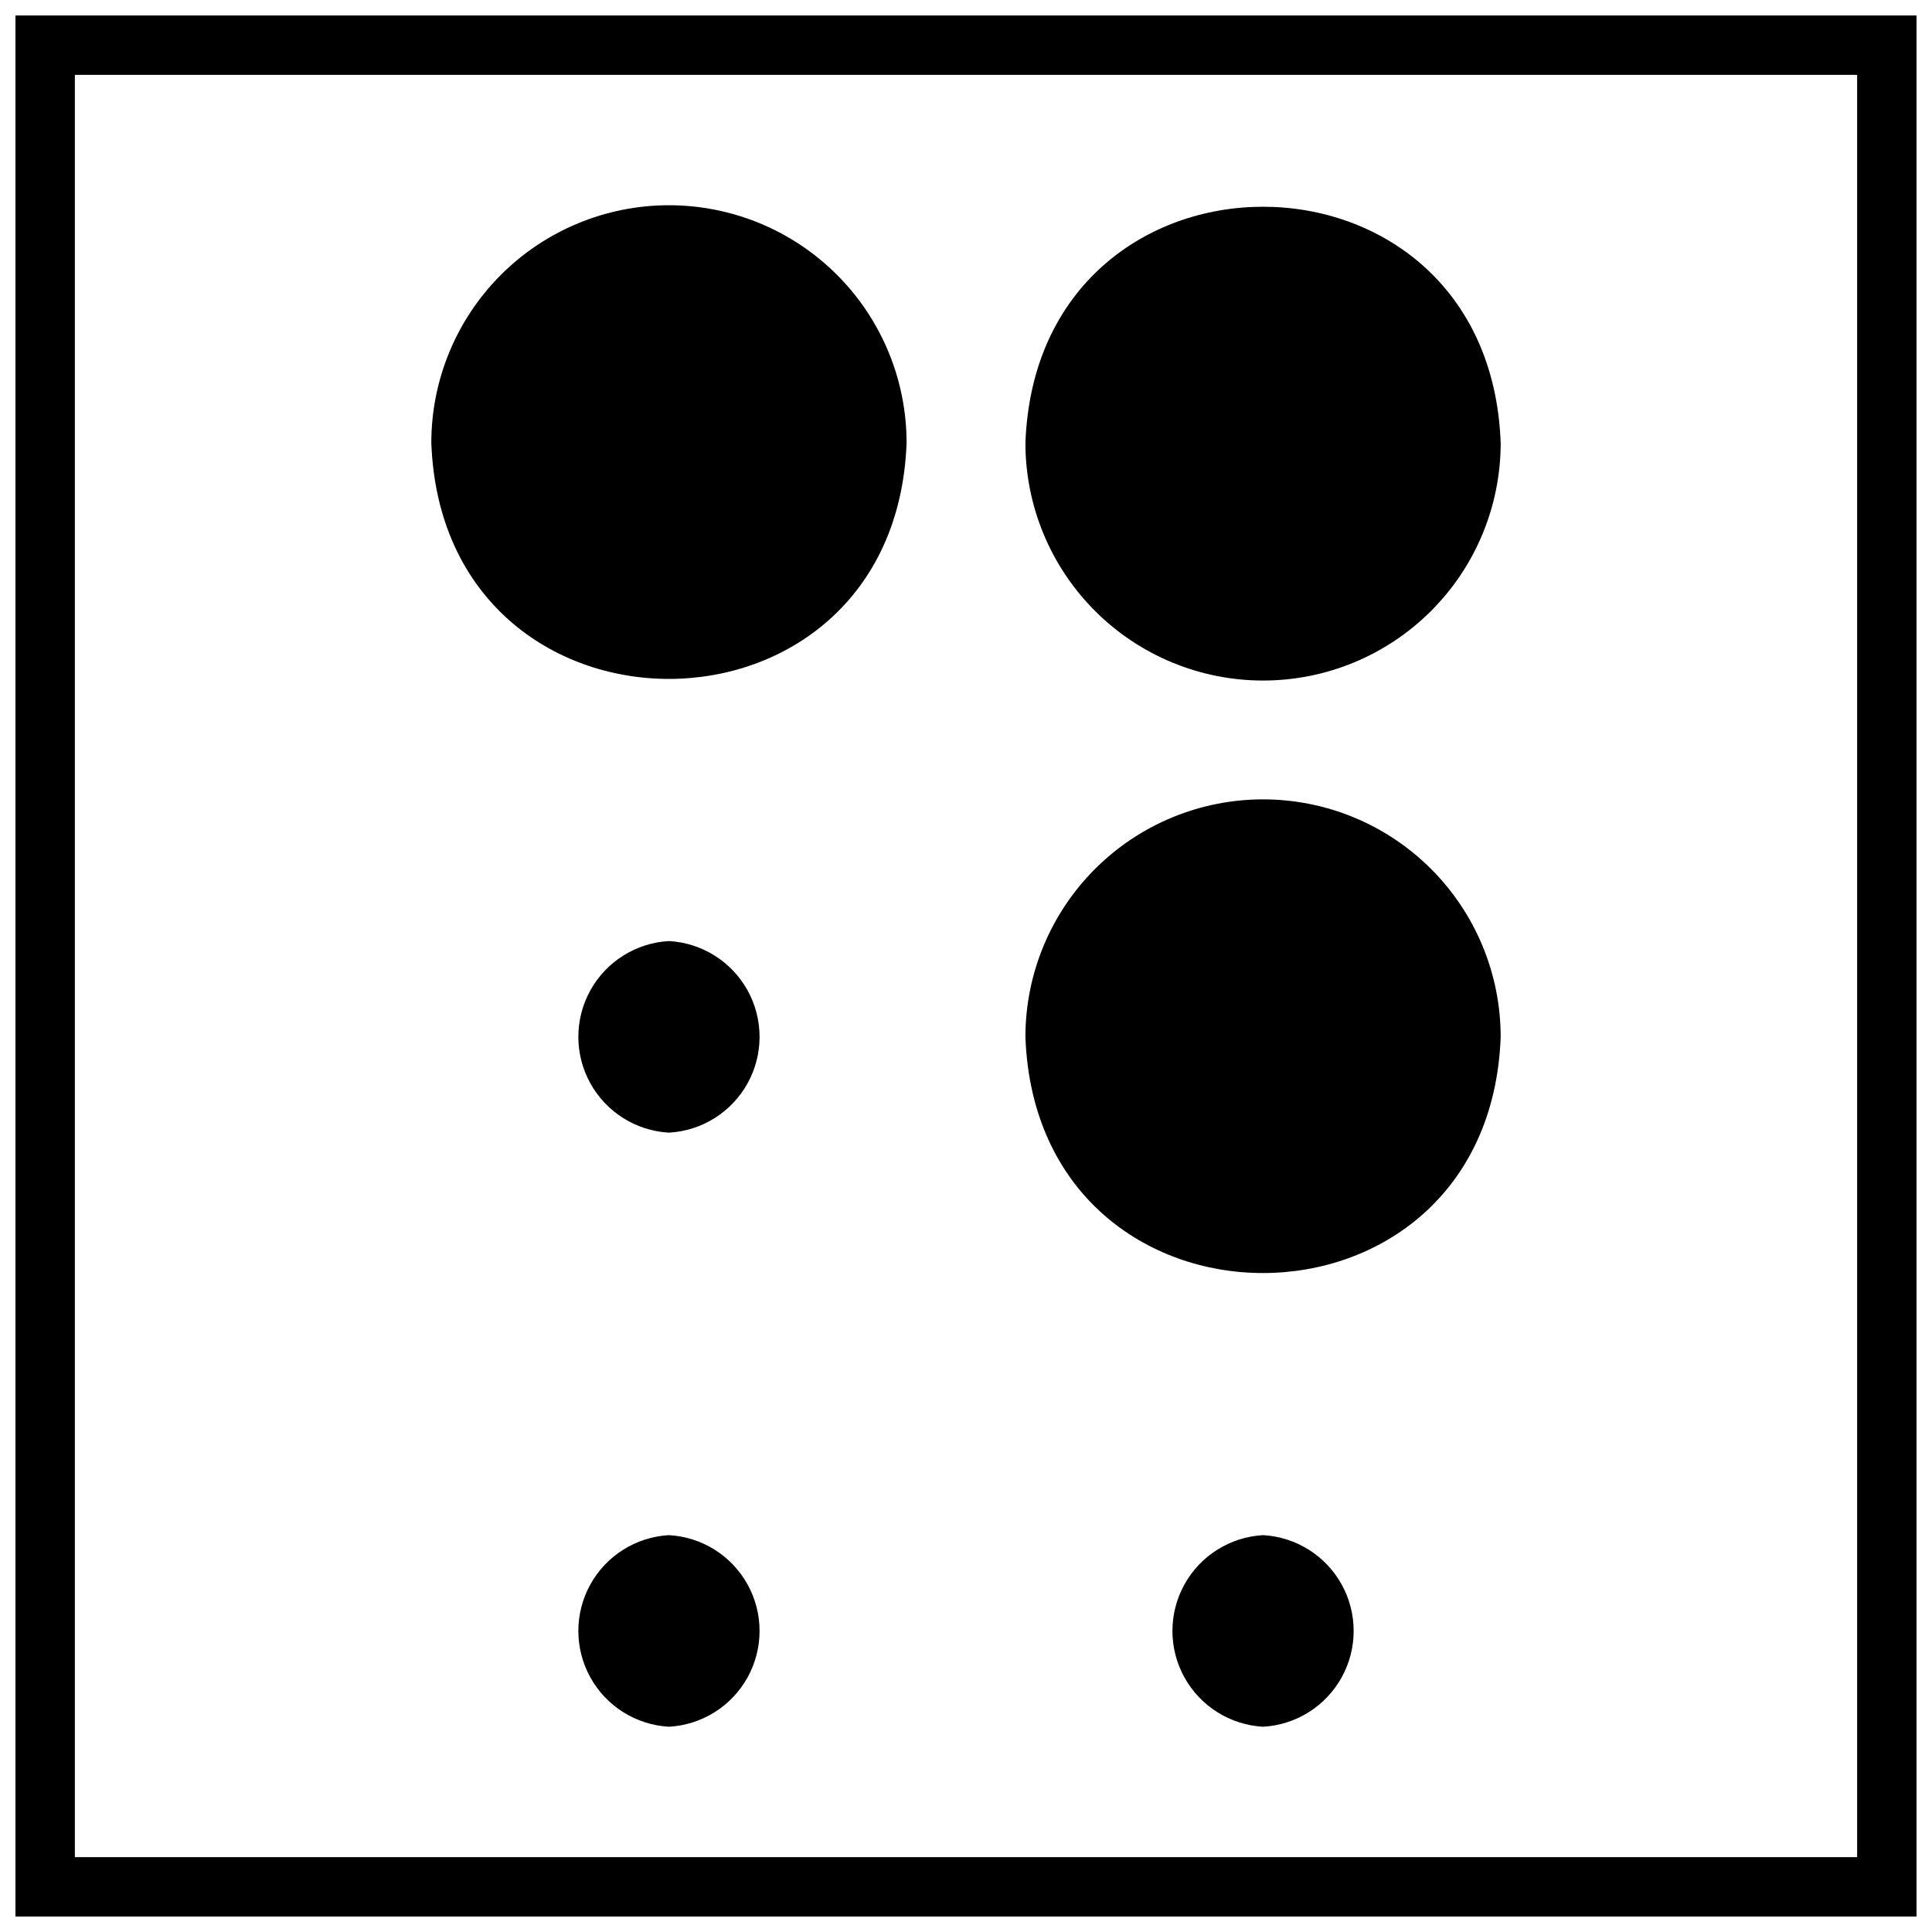
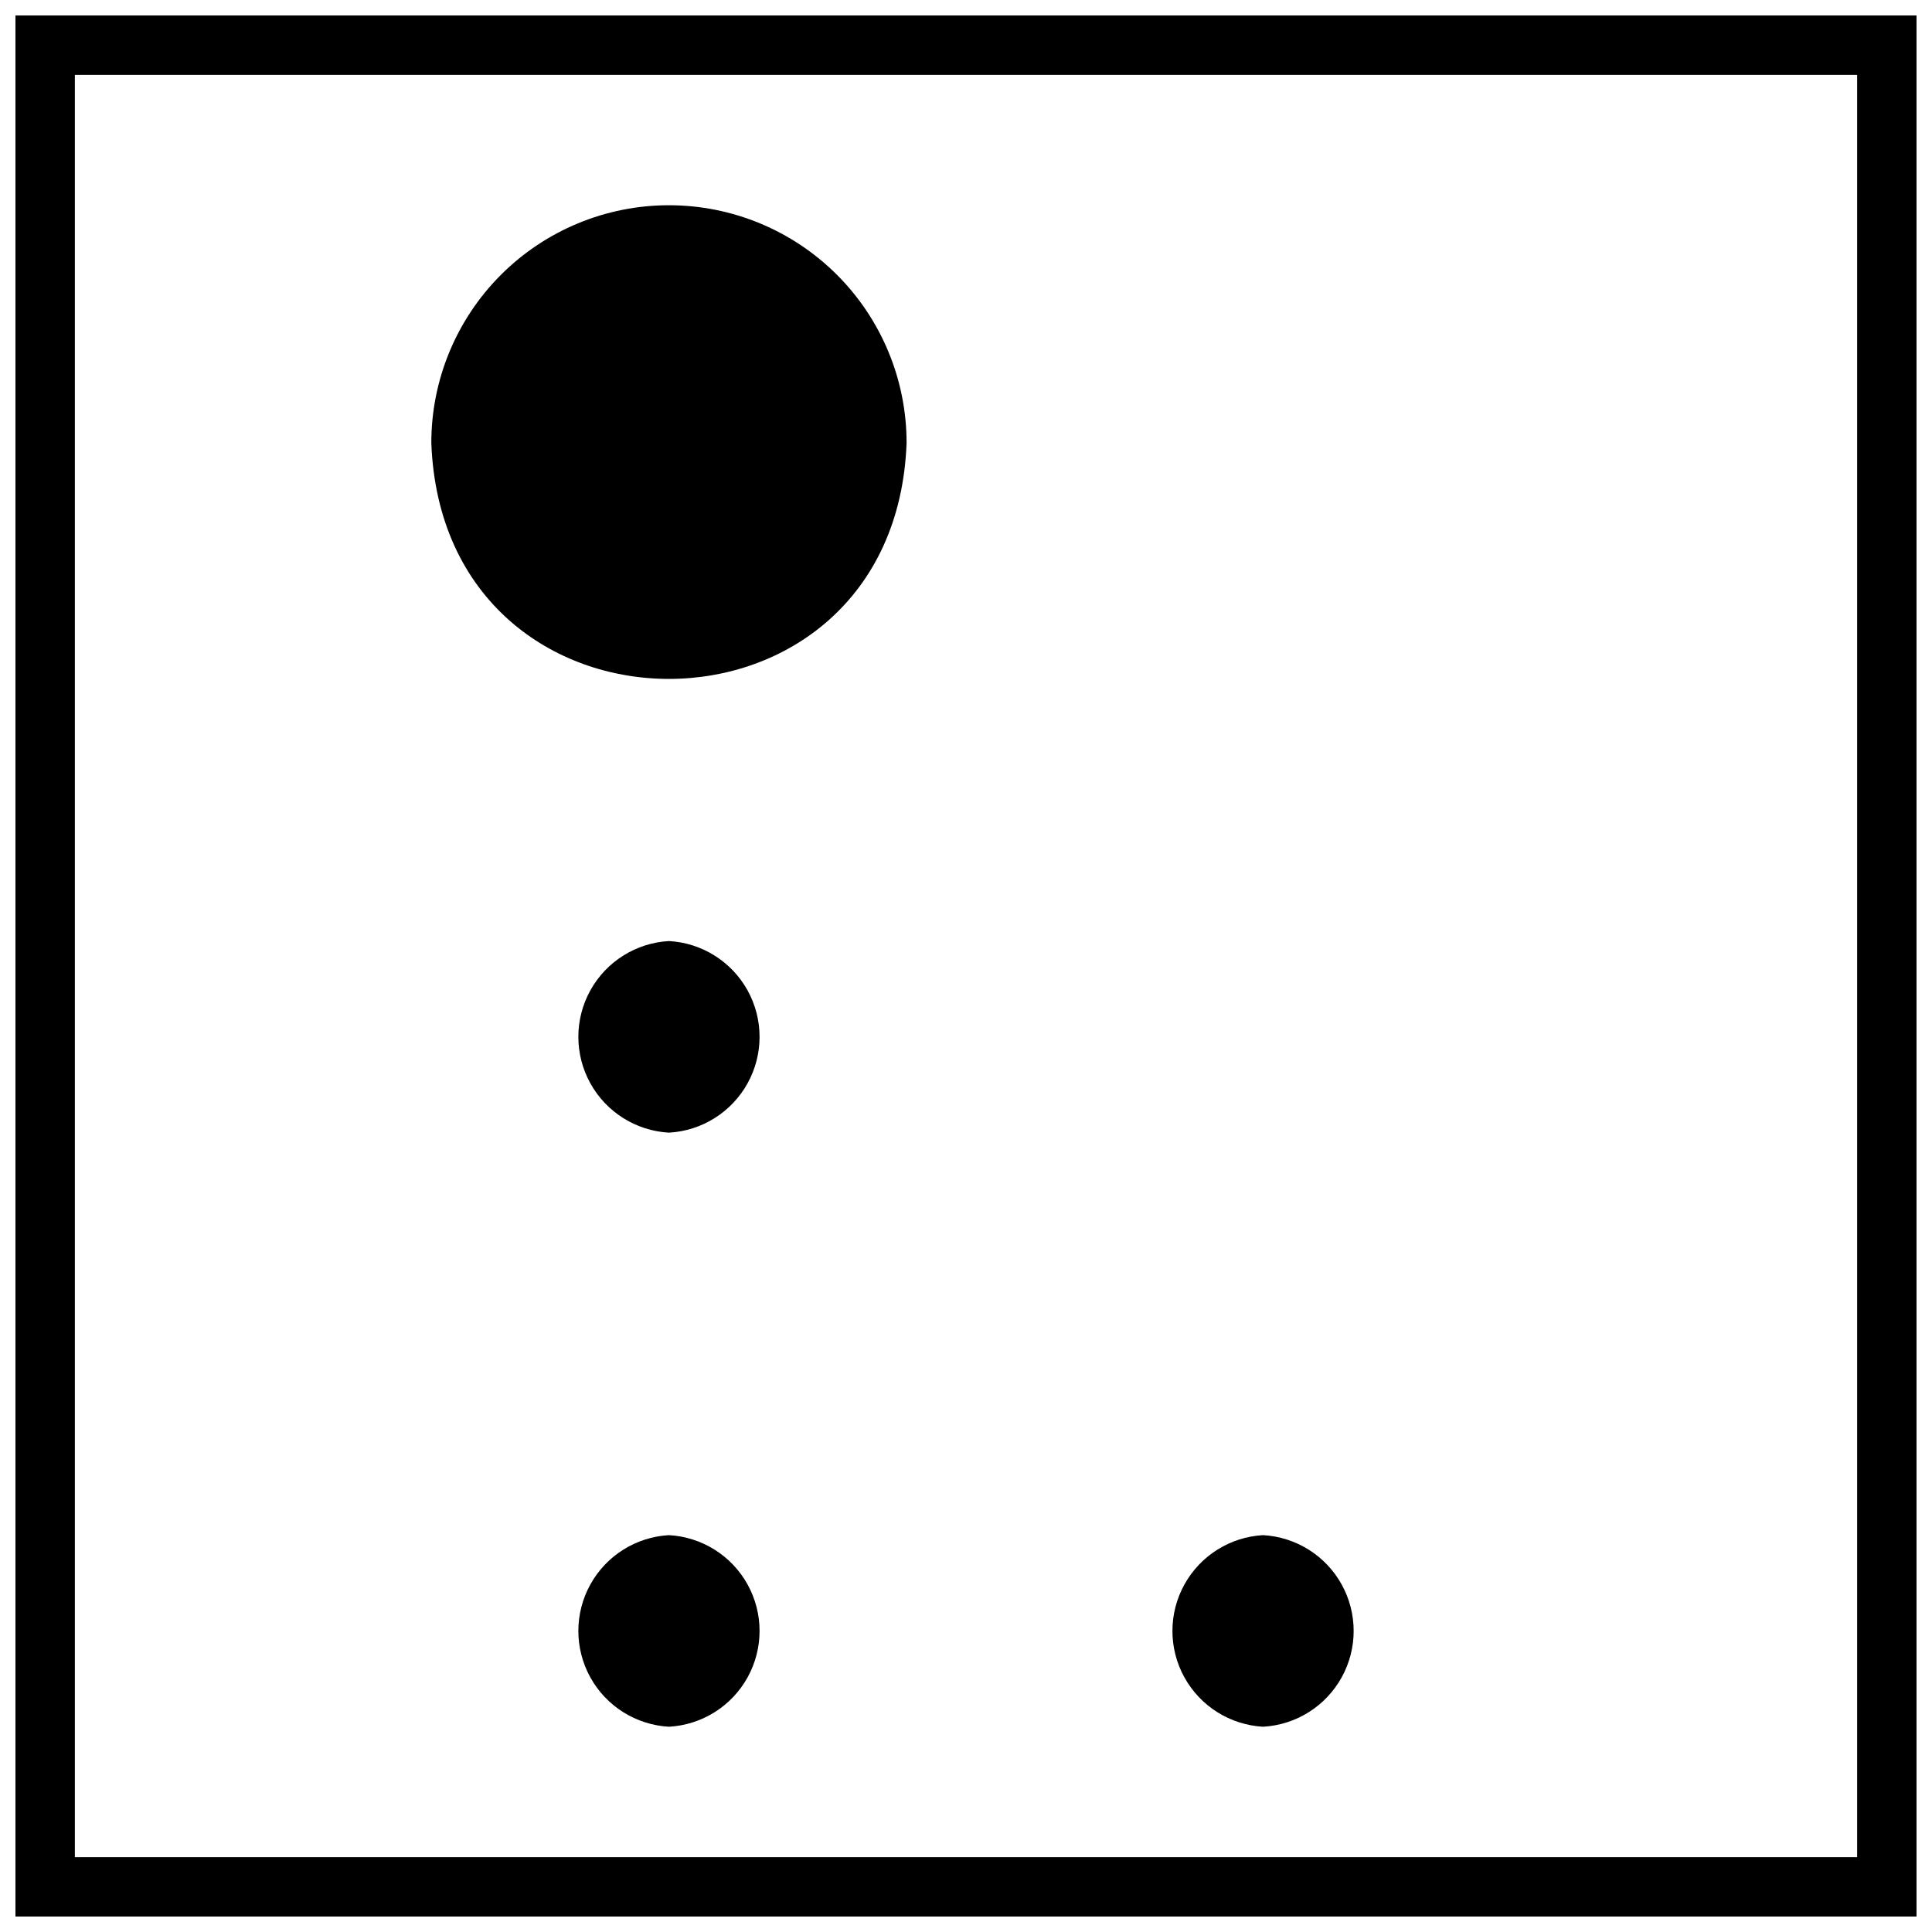
<svg xmlns="http://www.w3.org/2000/svg" width="800px" height="800px" version="1.1" viewBox="144 144 512 512">
  <defs>
    <clipPath id="a">
      <path d="m148.09 148.09h503.81v503.81h-503.81z" />
    </clipPath>
  </defs>
  <path d="m321.28 393.39c-8.734 0.484-16.605 5.43-20.836 13.082-4.234 7.656-4.234 16.953 0 24.605 4.231 7.656 12.102 12.602 20.836 13.086 8.734-0.484 16.605-5.43 20.84-13.086 4.231-7.652 4.231-16.949 0-24.605-4.234-7.652-12.105-12.598-20.84-13.082z" />
  <path d="m478.72 550.83c-8.734 0.484-16.605 5.426-20.84 13.082-4.231 7.656-4.231 16.949 0 24.605 4.234 7.656 12.105 12.598 20.84 13.086 8.734-0.488 16.605-5.43 20.84-13.086 4.231-7.656 4.231-16.949 0-24.605-4.234-7.656-12.105-12.598-20.84-13.082z" />
  <path d="m321.28 550.83c-8.734 0.484-16.605 5.426-20.836 13.082-4.234 7.656-4.234 16.949 0 24.605 4.231 7.656 12.102 12.598 20.836 13.086 8.734-0.488 16.605-5.43 20.84-13.086 4.231-7.656 4.231-16.949 0-24.605-4.234-7.656-12.105-12.598-20.84-13.082z" />
  <path d="m321.28 198.39c-16.703 0-32.719 6.637-44.531 18.445-11.809 11.812-18.445 27.828-18.445 44.531 3.07 83.445 122.88 83.363 125.95 0 0-16.703-6.633-32.719-18.445-44.531-11.809-11.809-27.828-18.445-44.531-18.445z" />
-   <path d="m478.72 324.35c16.703 0 32.719-6.633 44.531-18.445 11.809-11.809 18.445-27.828 18.445-44.531-3.07-83.445-122.88-83.445-125.95 0 0 16.703 6.637 32.723 18.445 44.531 11.812 11.812 27.828 18.445 44.531 18.445z" />
-   <path d="m478.72 355.84c-16.703 0-32.719 6.637-44.531 18.445-11.809 11.812-18.445 27.828-18.445 44.531 3.07 83.445 122.88 83.363 125.95 0 0-16.703-6.637-32.719-18.445-44.531-11.812-11.809-27.828-18.445-44.531-18.445z" />
  <g clip-path="url(#a)">
    <path d="m636.16 163.84v472.32h-472.32v-472.32h472.32m15.742-15.742h-503.81v503.81h503.81z" />
  </g>
</svg>